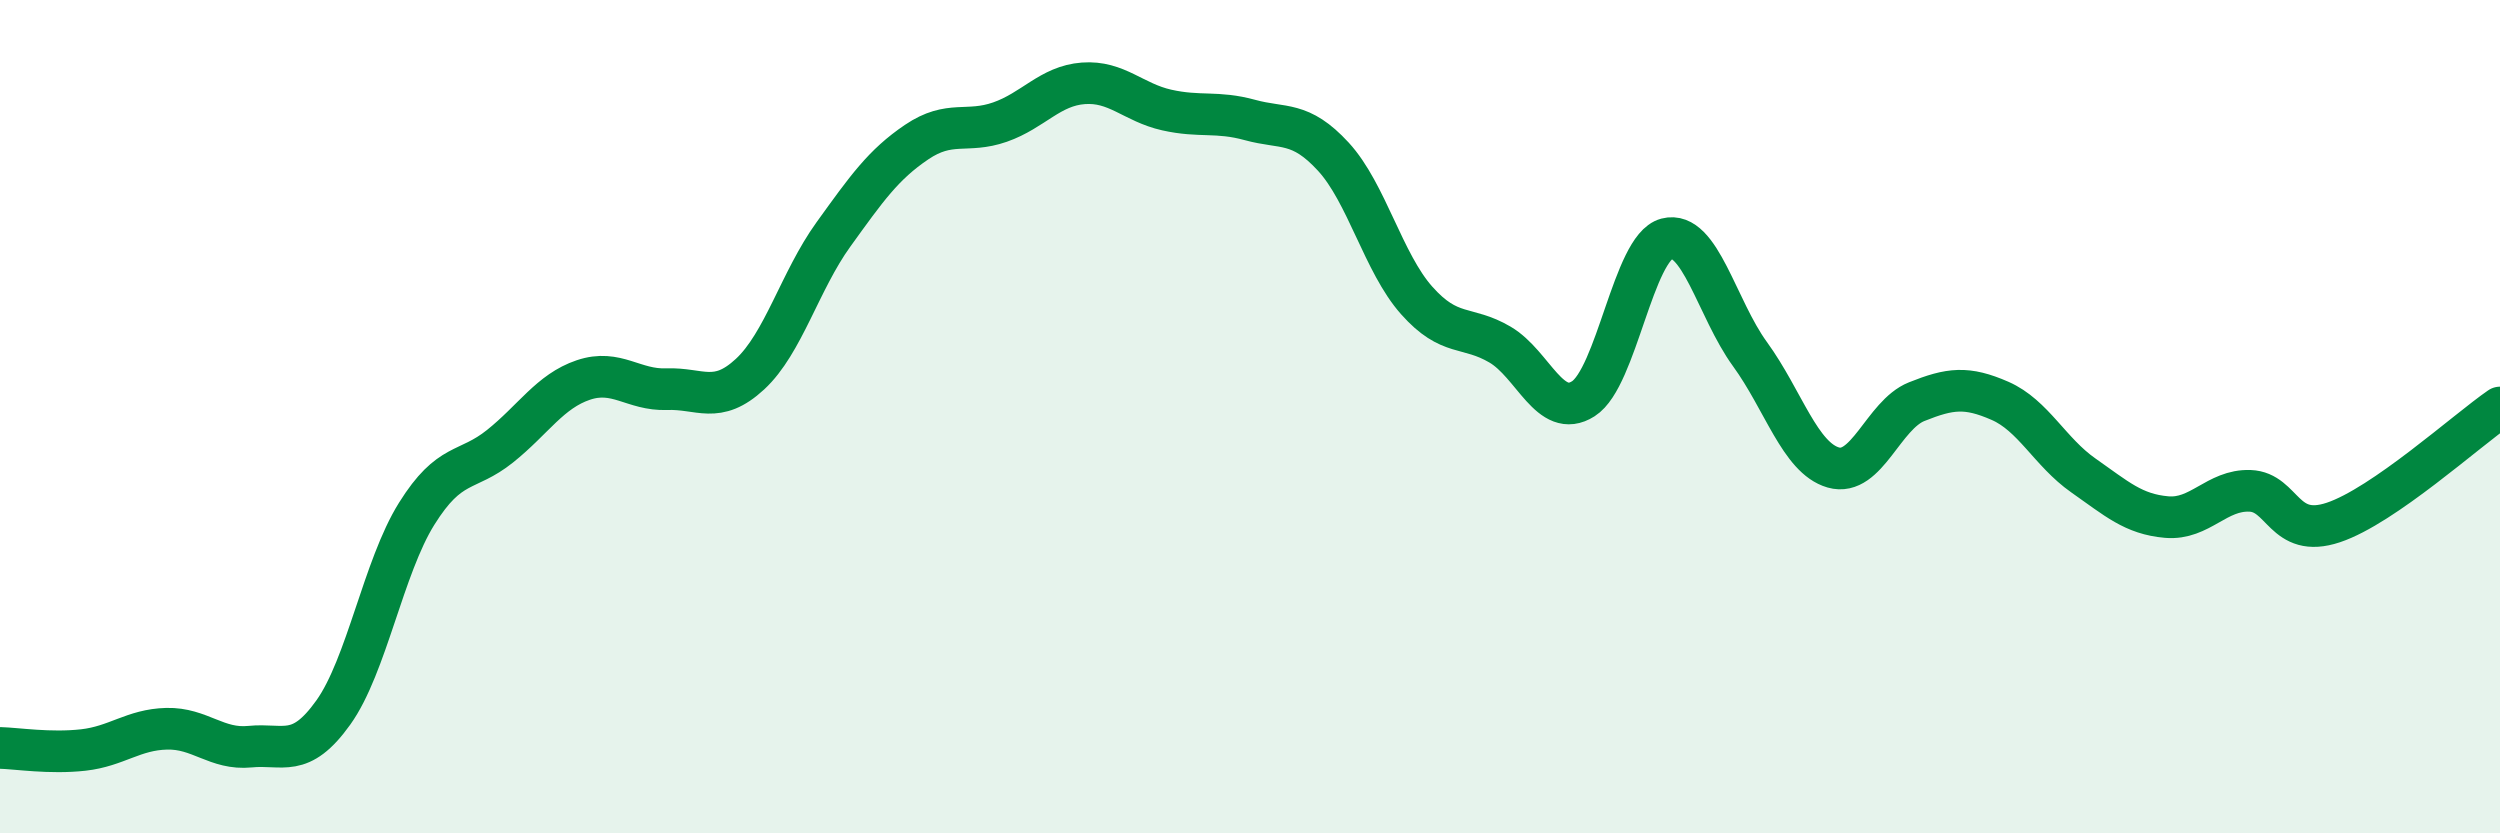
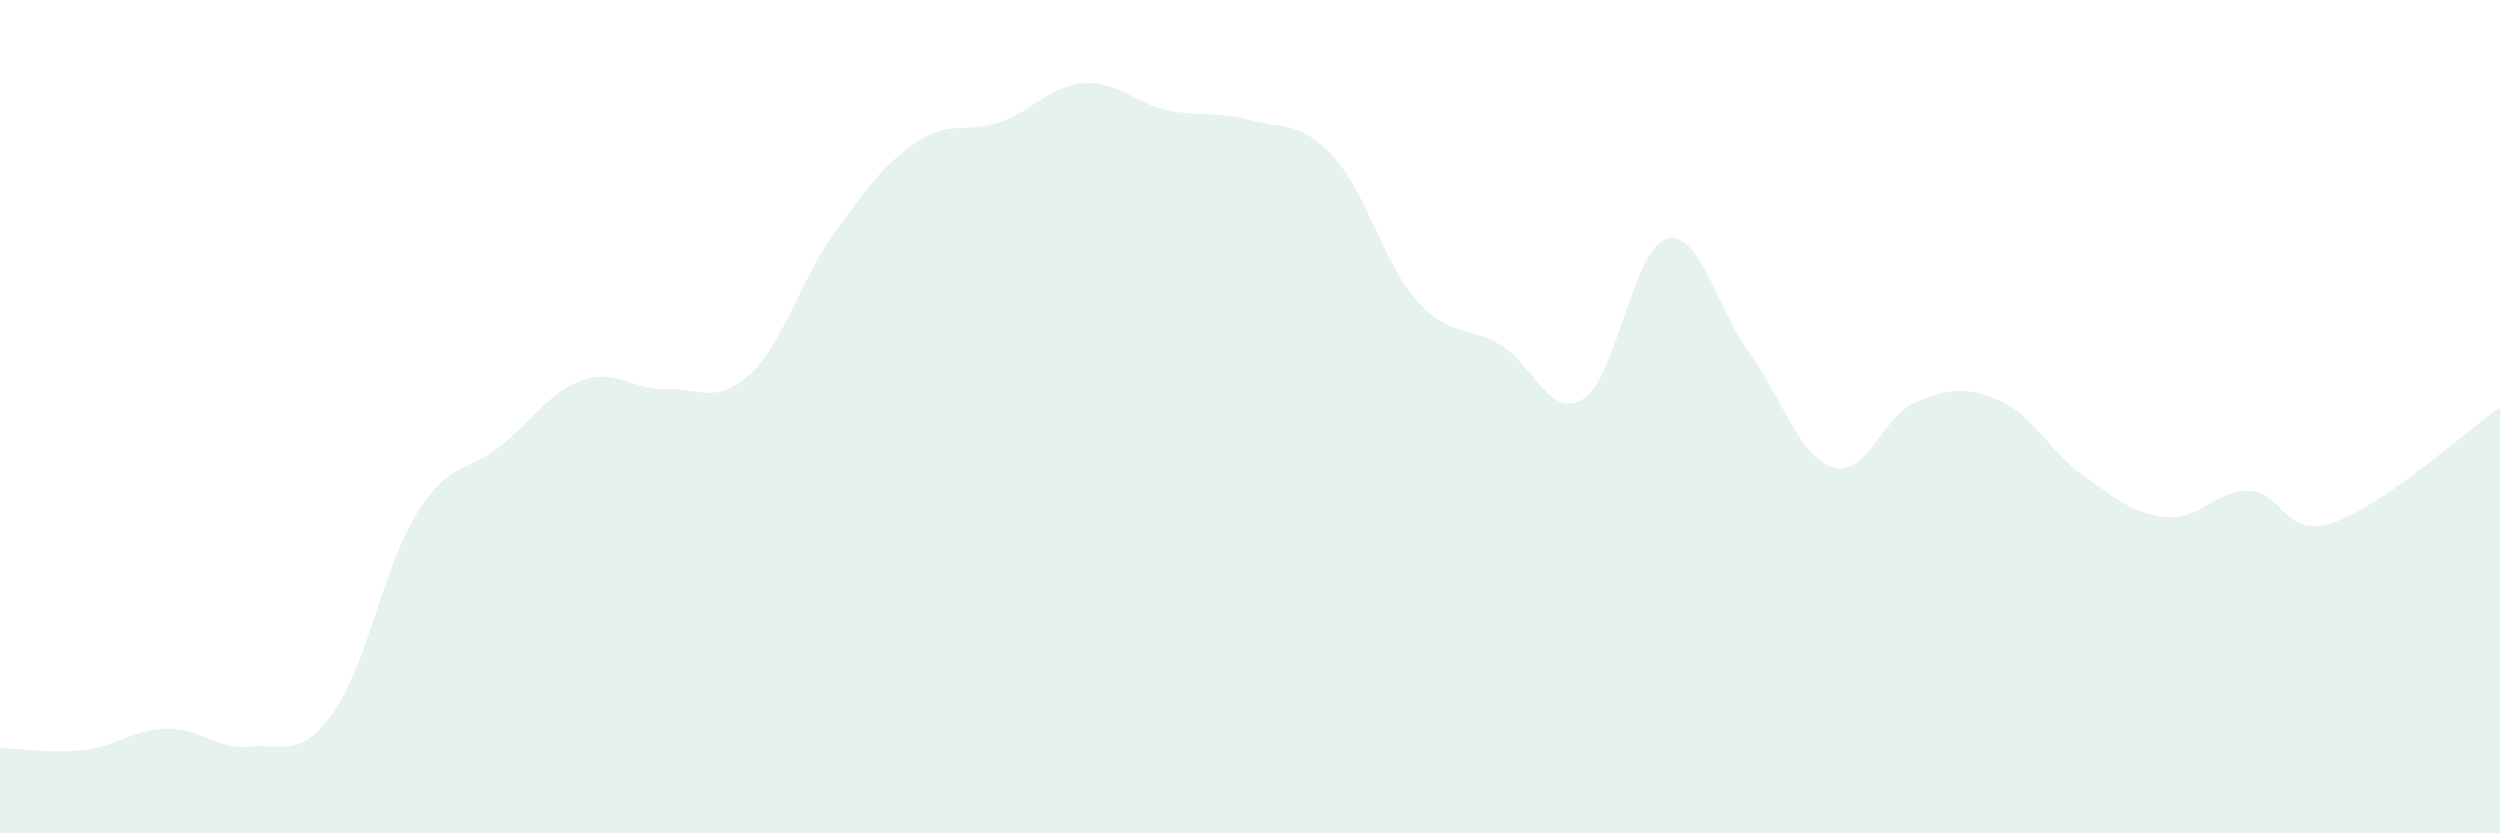
<svg xmlns="http://www.w3.org/2000/svg" width="60" height="20" viewBox="0 0 60 20">
  <path d="M 0,17.95 C 0.4,17.96 1.2,18.09 2,18 C 2.8,17.91 3.2,17.51 4,17.49 C 4.8,17.47 5.2,18 6,17.92 C 6.8,17.84 7.2,18.22 8,17.1 C 8.8,15.98 9.2,13.61 10,12.33 C 10.8,11.05 11.2,11.35 12,10.71 C 12.8,10.07 13.2,9.39 14,9.12 C 14.8,8.85 15.2,9.37 16,9.34 C 16.8,9.31 17.2,9.72 18,8.98 C 18.8,8.24 19.2,6.74 20,5.63 C 20.8,4.52 21.2,3.95 22,3.41 C 22.8,2.87 23.2,3.21 24,2.93 C 24.8,2.65 25.2,2.06 26,2 C 26.8,1.94 27.2,2.46 28,2.64 C 28.8,2.82 29.2,2.66 30,2.88 C 30.8,3.1 31.2,2.89 32,3.76 C 32.8,4.63 33.2,6.31 34,7.21 C 34.8,8.11 35.2,7.8 36,8.27 C 36.8,8.74 37.2,10.08 38,9.57 C 38.8,9.06 39.2,5.94 40,5.73 C 40.8,5.52 41.2,7.4 42,8.5 C 42.8,9.6 43.2,10.99 44,11.22 C 44.8,11.45 45.2,9.96 46,9.64 C 46.8,9.32 47.2,9.27 48,9.62 C 48.8,9.97 49.2,10.85 50,11.41 C 50.8,11.97 51.2,12.34 52,12.41 C 52.8,12.48 53.2,11.75 54,11.78 C 54.8,11.81 54.8,12.94 56,12.54 C 57.2,12.14 59.2,10.33 60,9.78L60 20L0 20Z" fill="#008740" opacity="0.1" stroke-linecap="round" stroke-linejoin="round" />
-   <path d="M 0,17.95 C 0.4,17.96 1.2,18.09 2,18 C 2.8,17.91 3.2,17.51 4,17.49 C 4.8,17.47 5.2,18 6,17.92 C 6.8,17.84 7.2,18.22 8,17.1 C 8.8,15.98 9.2,13.61 10,12.33 C 10.8,11.05 11.2,11.35 12,10.71 C 12.8,10.07 13.2,9.39 14,9.12 C 14.8,8.85 15.2,9.37 16,9.34 C 16.8,9.31 17.2,9.72 18,8.98 C 18.8,8.24 19.2,6.74 20,5.63 C 20.8,4.52 21.2,3.95 22,3.41 C 22.8,2.87 23.2,3.21 24,2.93 C 24.8,2.65 25.2,2.06 26,2 C 26.8,1.94 27.2,2.46 28,2.64 C 28.8,2.82 29.2,2.66 30,2.88 C 30.8,3.1 31.2,2.89 32,3.76 C 32.8,4.63 33.2,6.31 34,7.21 C 34.8,8.11 35.2,7.8 36,8.27 C 36.8,8.74 37.2,10.08 38,9.57 C 38.8,9.06 39.2,5.94 40,5.73 C 40.8,5.52 41.2,7.4 42,8.5 C 42.8,9.6 43.2,10.99 44,11.22 C 44.8,11.45 45.2,9.96 46,9.64 C 46.8,9.32 47.2,9.27 48,9.62 C 48.8,9.97 49.2,10.85 50,11.41 C 50.8,11.97 51.2,12.34 52,12.41 C 52.8,12.48 53.2,11.75 54,11.78 C 54.8,11.81 54.8,12.94 56,12.54 C 57.2,12.14 59.2,10.33 60,9.78" stroke="#008740" stroke-width="1" fill="none" stroke-linecap="round" stroke-linejoin="round" />
</svg>